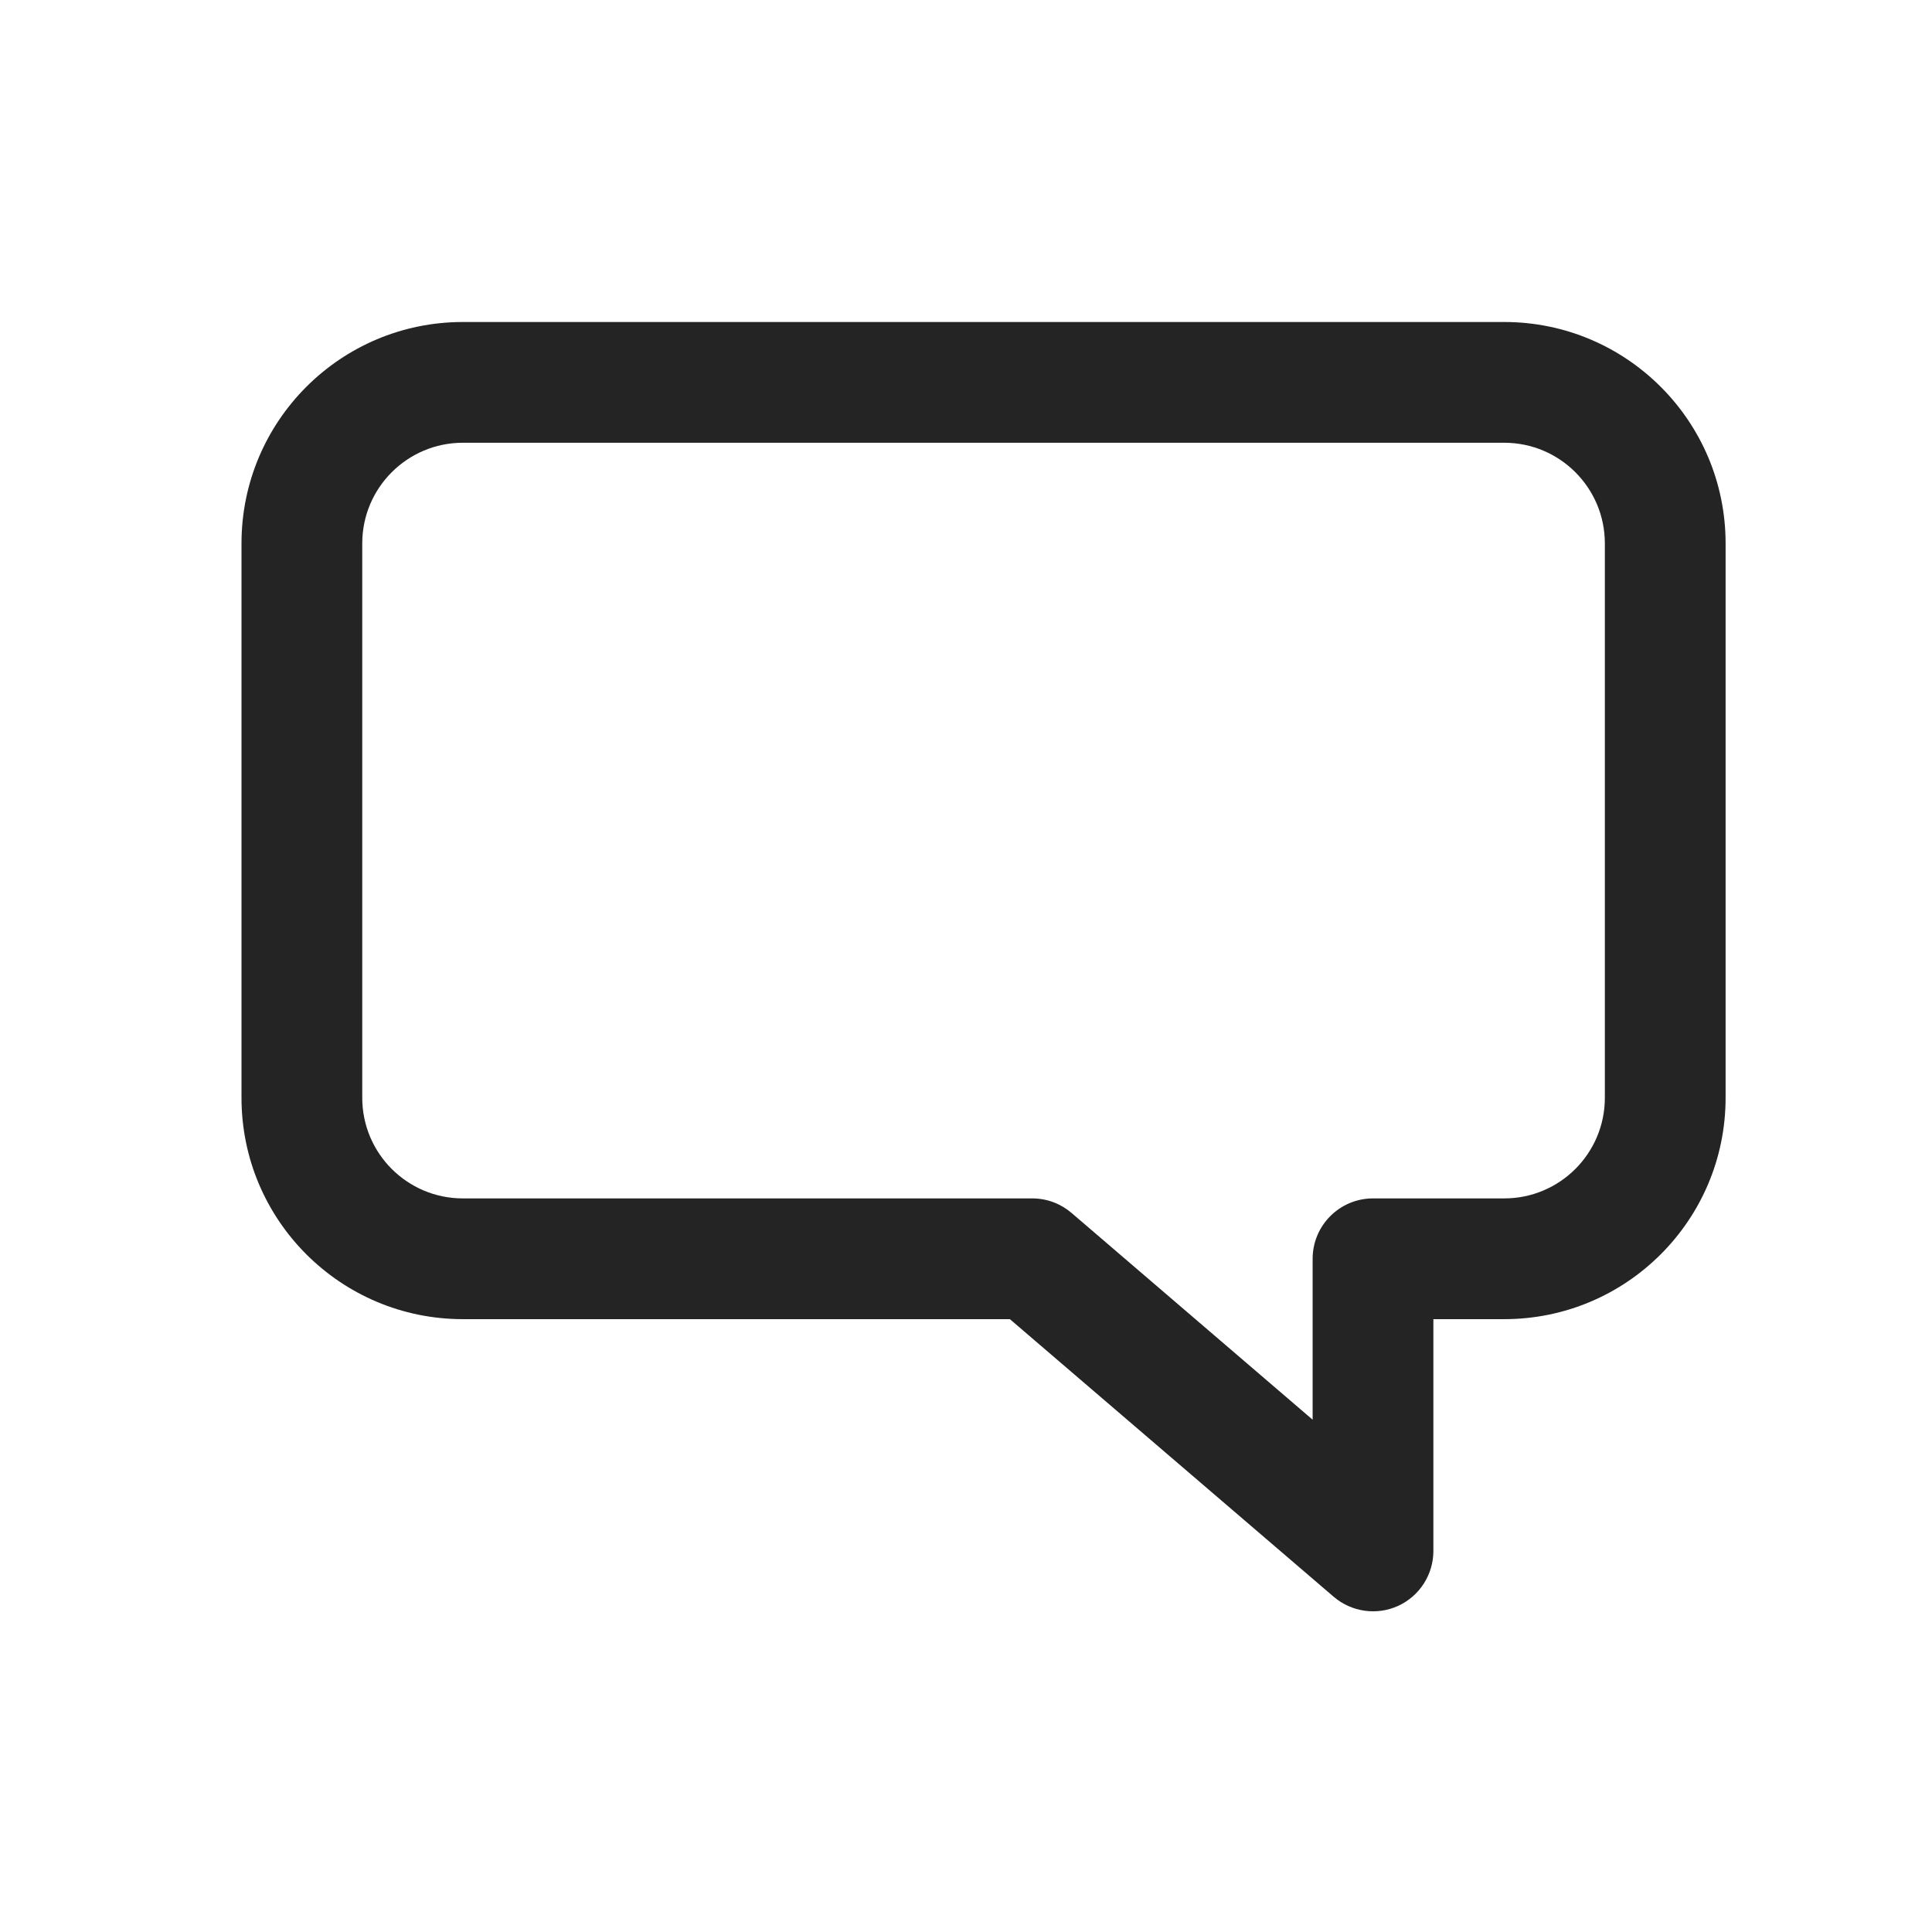
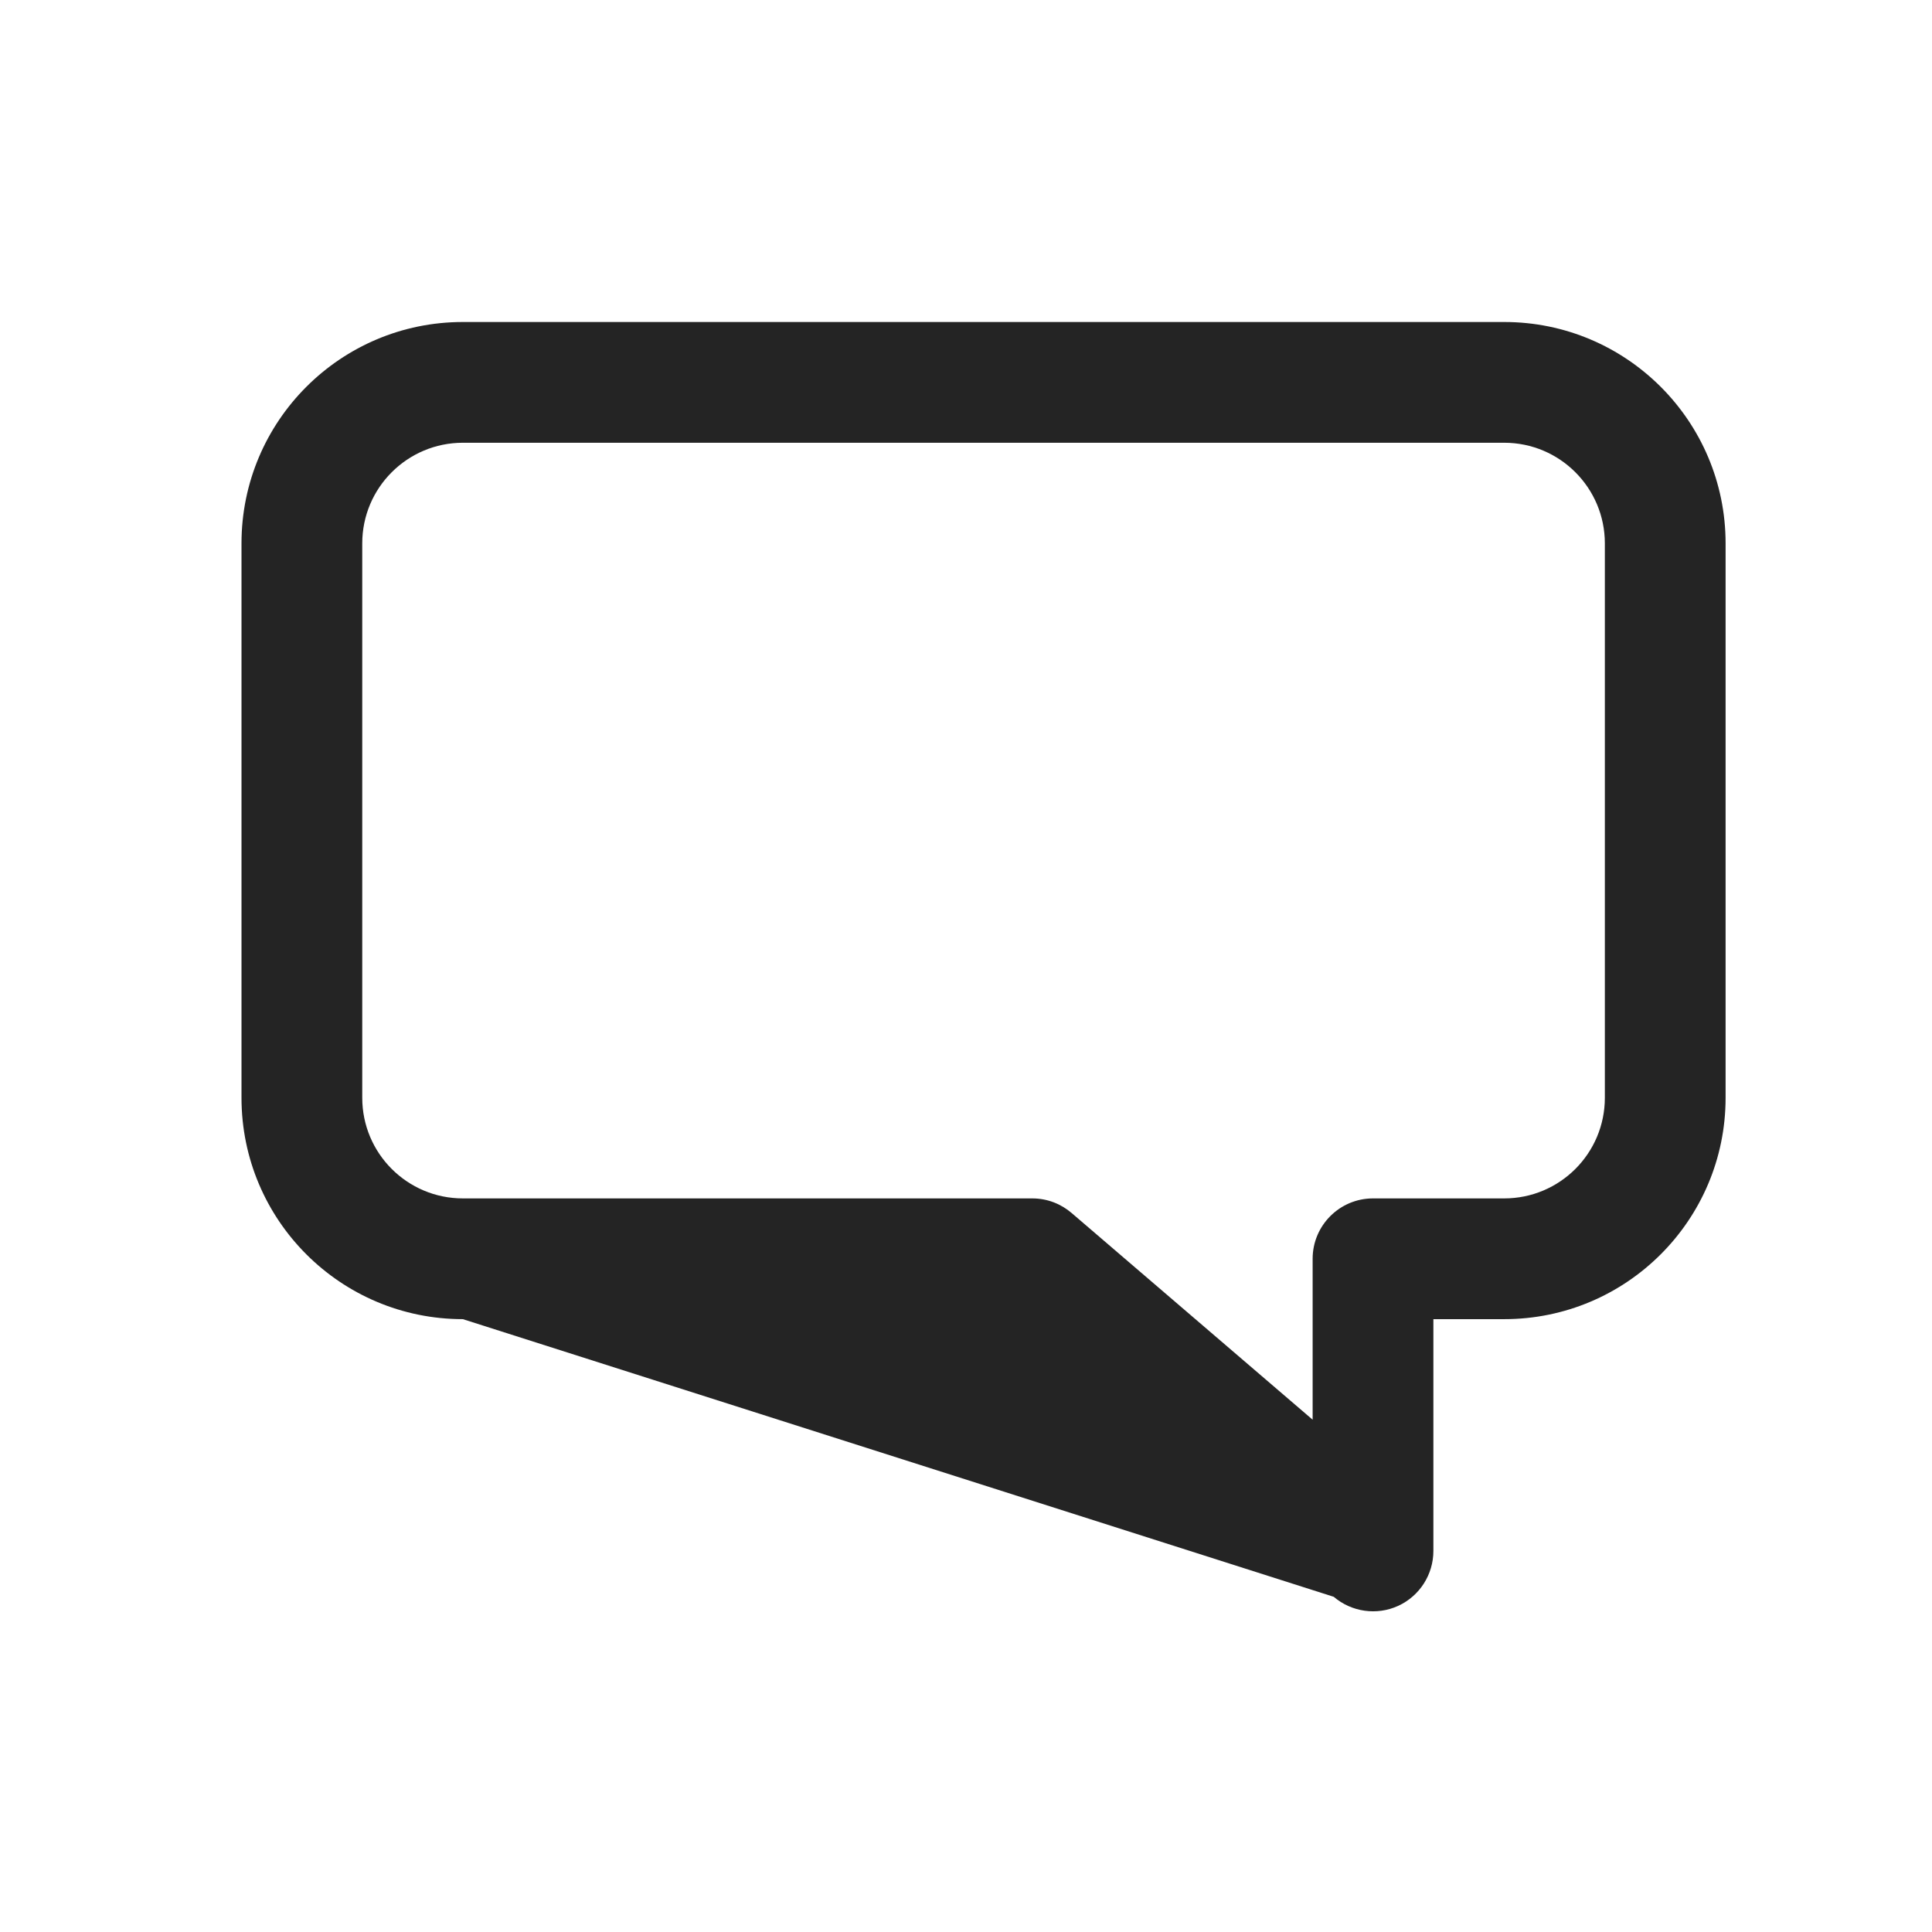
<svg xmlns="http://www.w3.org/2000/svg" width="24" height="24" viewBox="0 0 24 24" fill="none">
-   <path fill-rule="evenodd" clip-rule="evenodd" d="M5.75 4C4.231 4 3 5.231 3 6.75V13.637C3 15.156 4.231 16.387 5.75 16.387H12.545L16.568 19.836C16.791 20.026 17.104 20.07 17.37 19.948C17.636 19.825 17.806 19.559 17.806 19.266V16.387H18.686C20.204 16.387 21.436 15.156 21.436 13.637V6.75C21.436 5.231 20.204 4 18.686 4H5.75ZM16.306 15.637C16.306 15.223 16.642 14.887 17.056 14.887H18.686C19.376 14.887 19.936 14.328 19.936 13.637V6.75C19.936 6.06 19.376 5.5 18.686 5.5H5.75C5.06 5.5 4.5 6.06 4.5 6.75V13.637C4.5 14.328 5.06 14.887 5.75 14.887H12.823C13.011 14.887 13.182 14.956 13.314 15.07L16.306 17.636V15.637Z" fill="#242424" />
+   <path fill-rule="evenodd" clip-rule="evenodd" d="M5.75 4C4.231 4 3 5.231 3 6.75V13.637C3 15.156 4.231 16.387 5.75 16.387L16.568 19.836C16.791 20.026 17.104 20.07 17.37 19.948C17.636 19.825 17.806 19.559 17.806 19.266V16.387H18.686C20.204 16.387 21.436 15.156 21.436 13.637V6.75C21.436 5.231 20.204 4 18.686 4H5.75ZM16.306 15.637C16.306 15.223 16.642 14.887 17.056 14.887H18.686C19.376 14.887 19.936 14.328 19.936 13.637V6.75C19.936 6.06 19.376 5.5 18.686 5.5H5.75C5.06 5.5 4.5 6.06 4.5 6.75V13.637C4.5 14.328 5.06 14.887 5.75 14.887H12.823C13.011 14.887 13.182 14.956 13.314 15.07L16.306 17.636V15.637Z" fill="#242424" />
</svg>